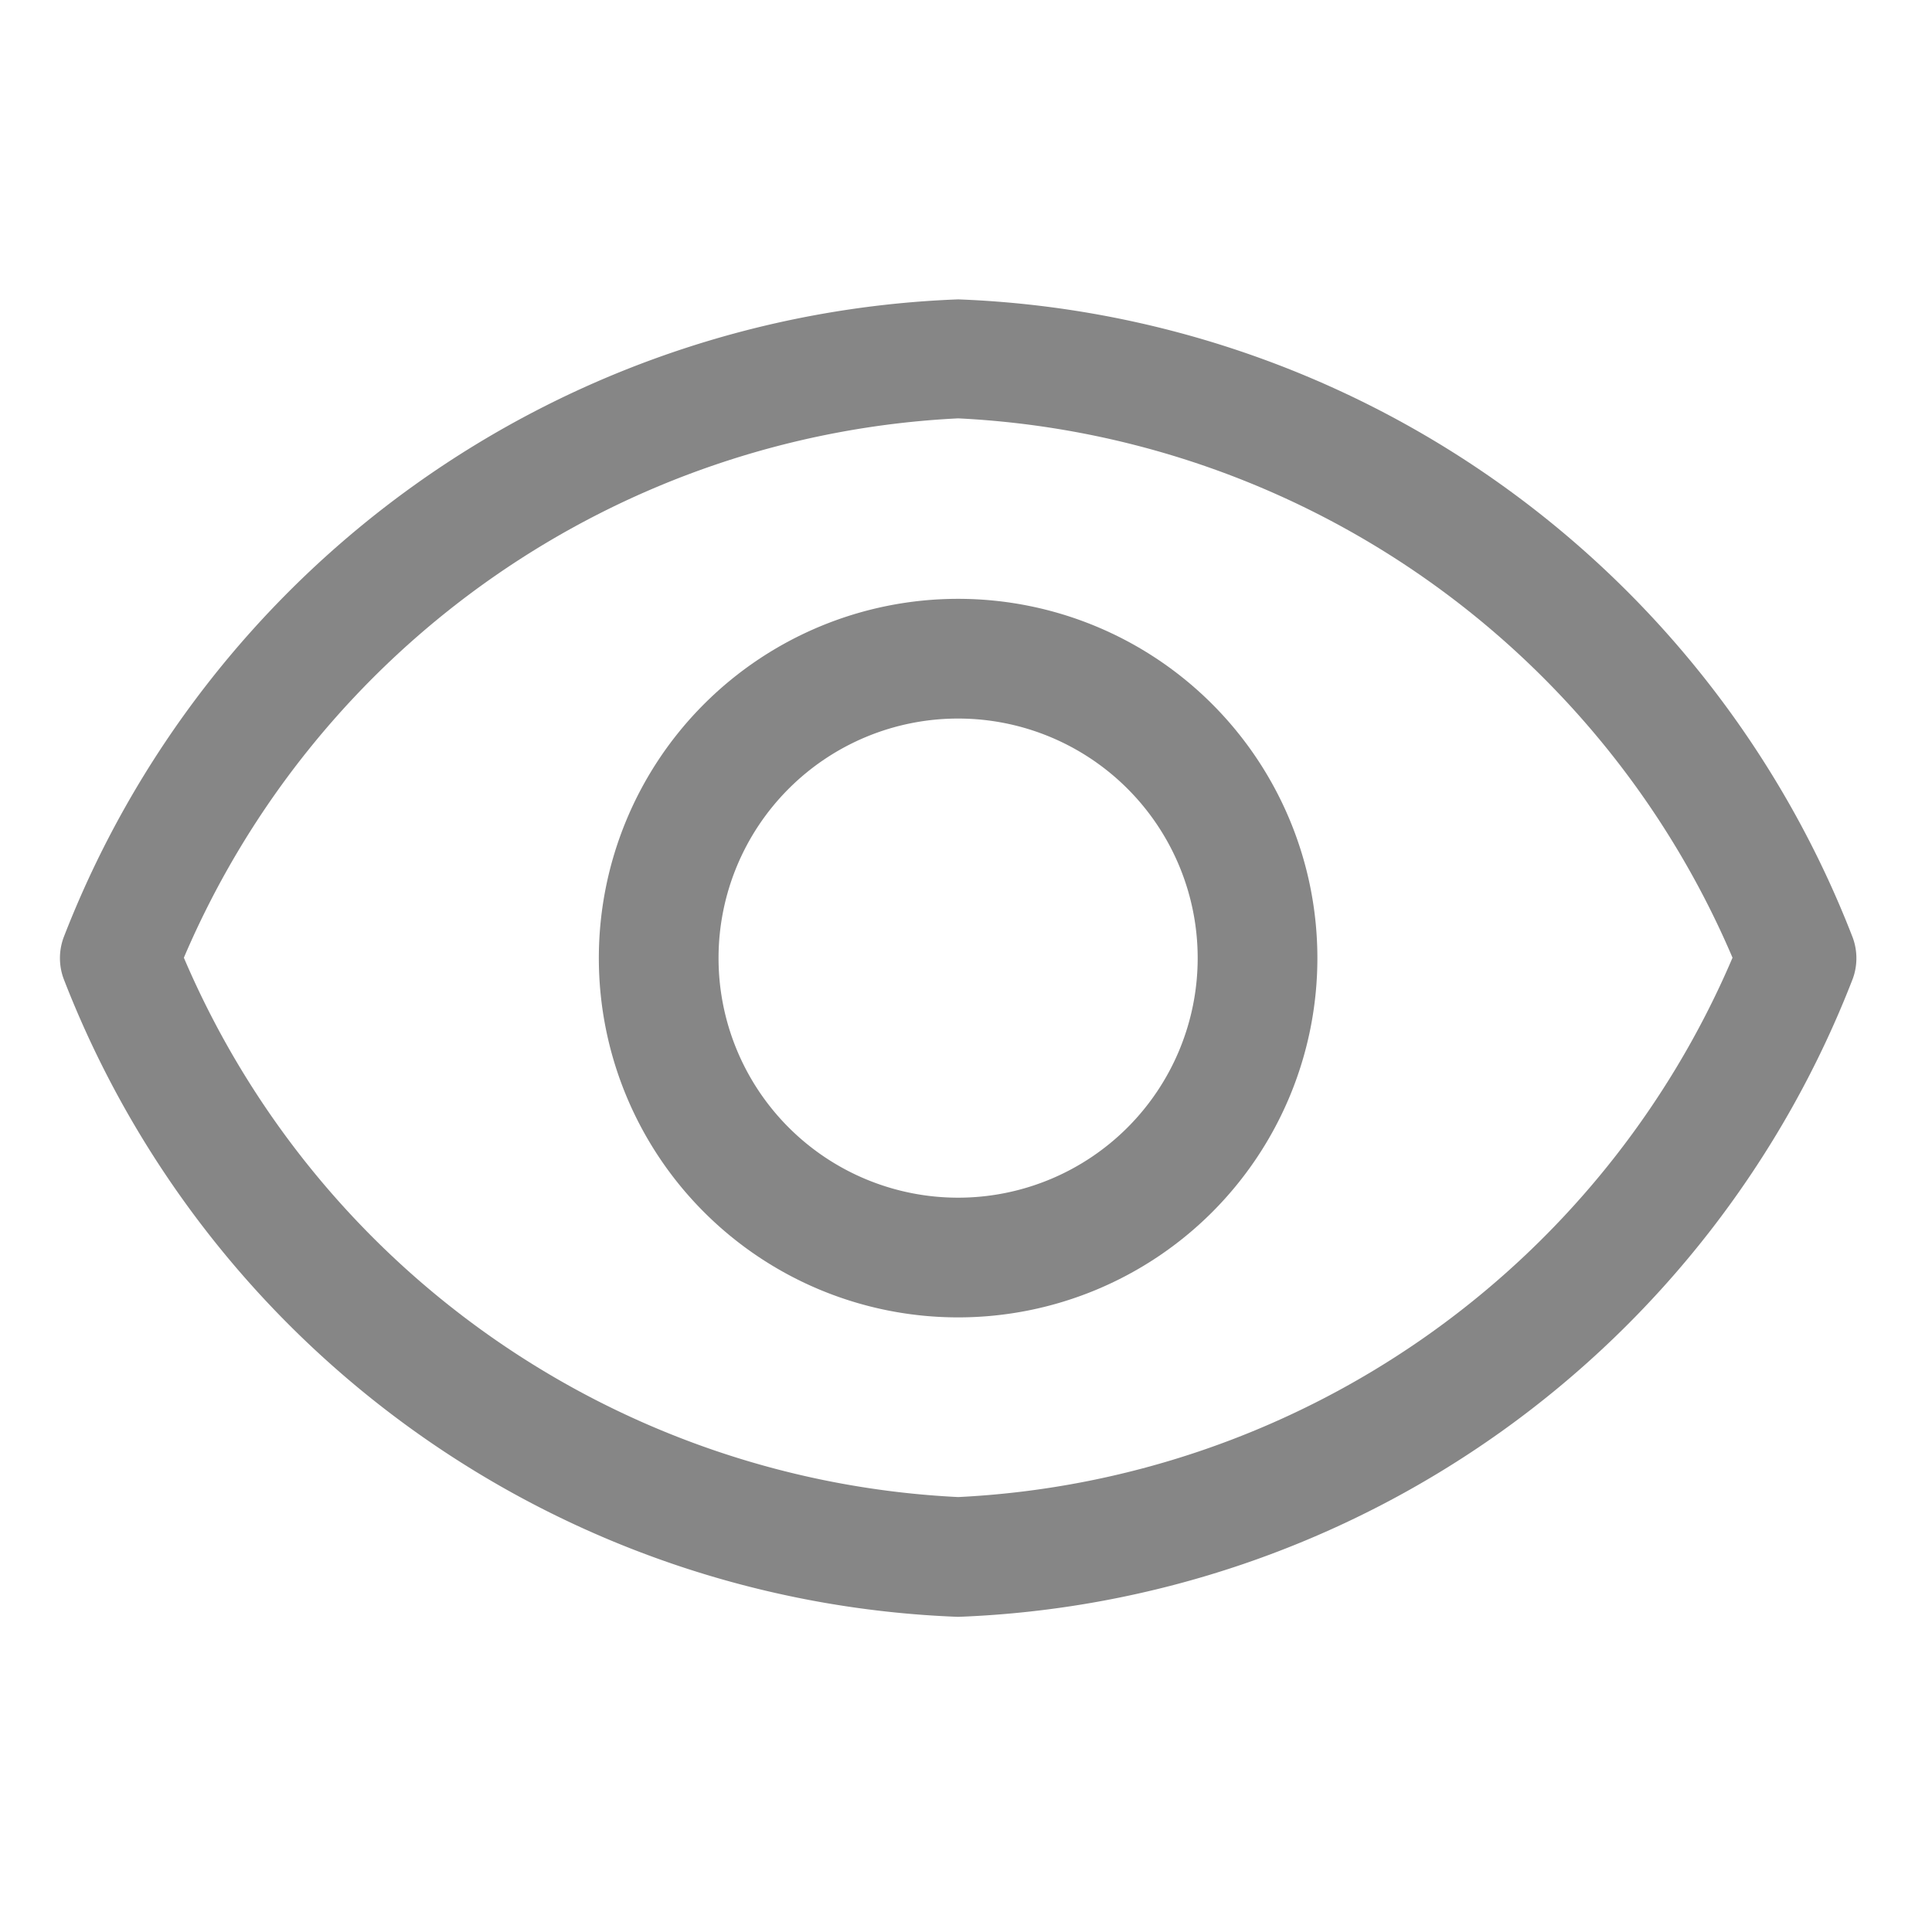
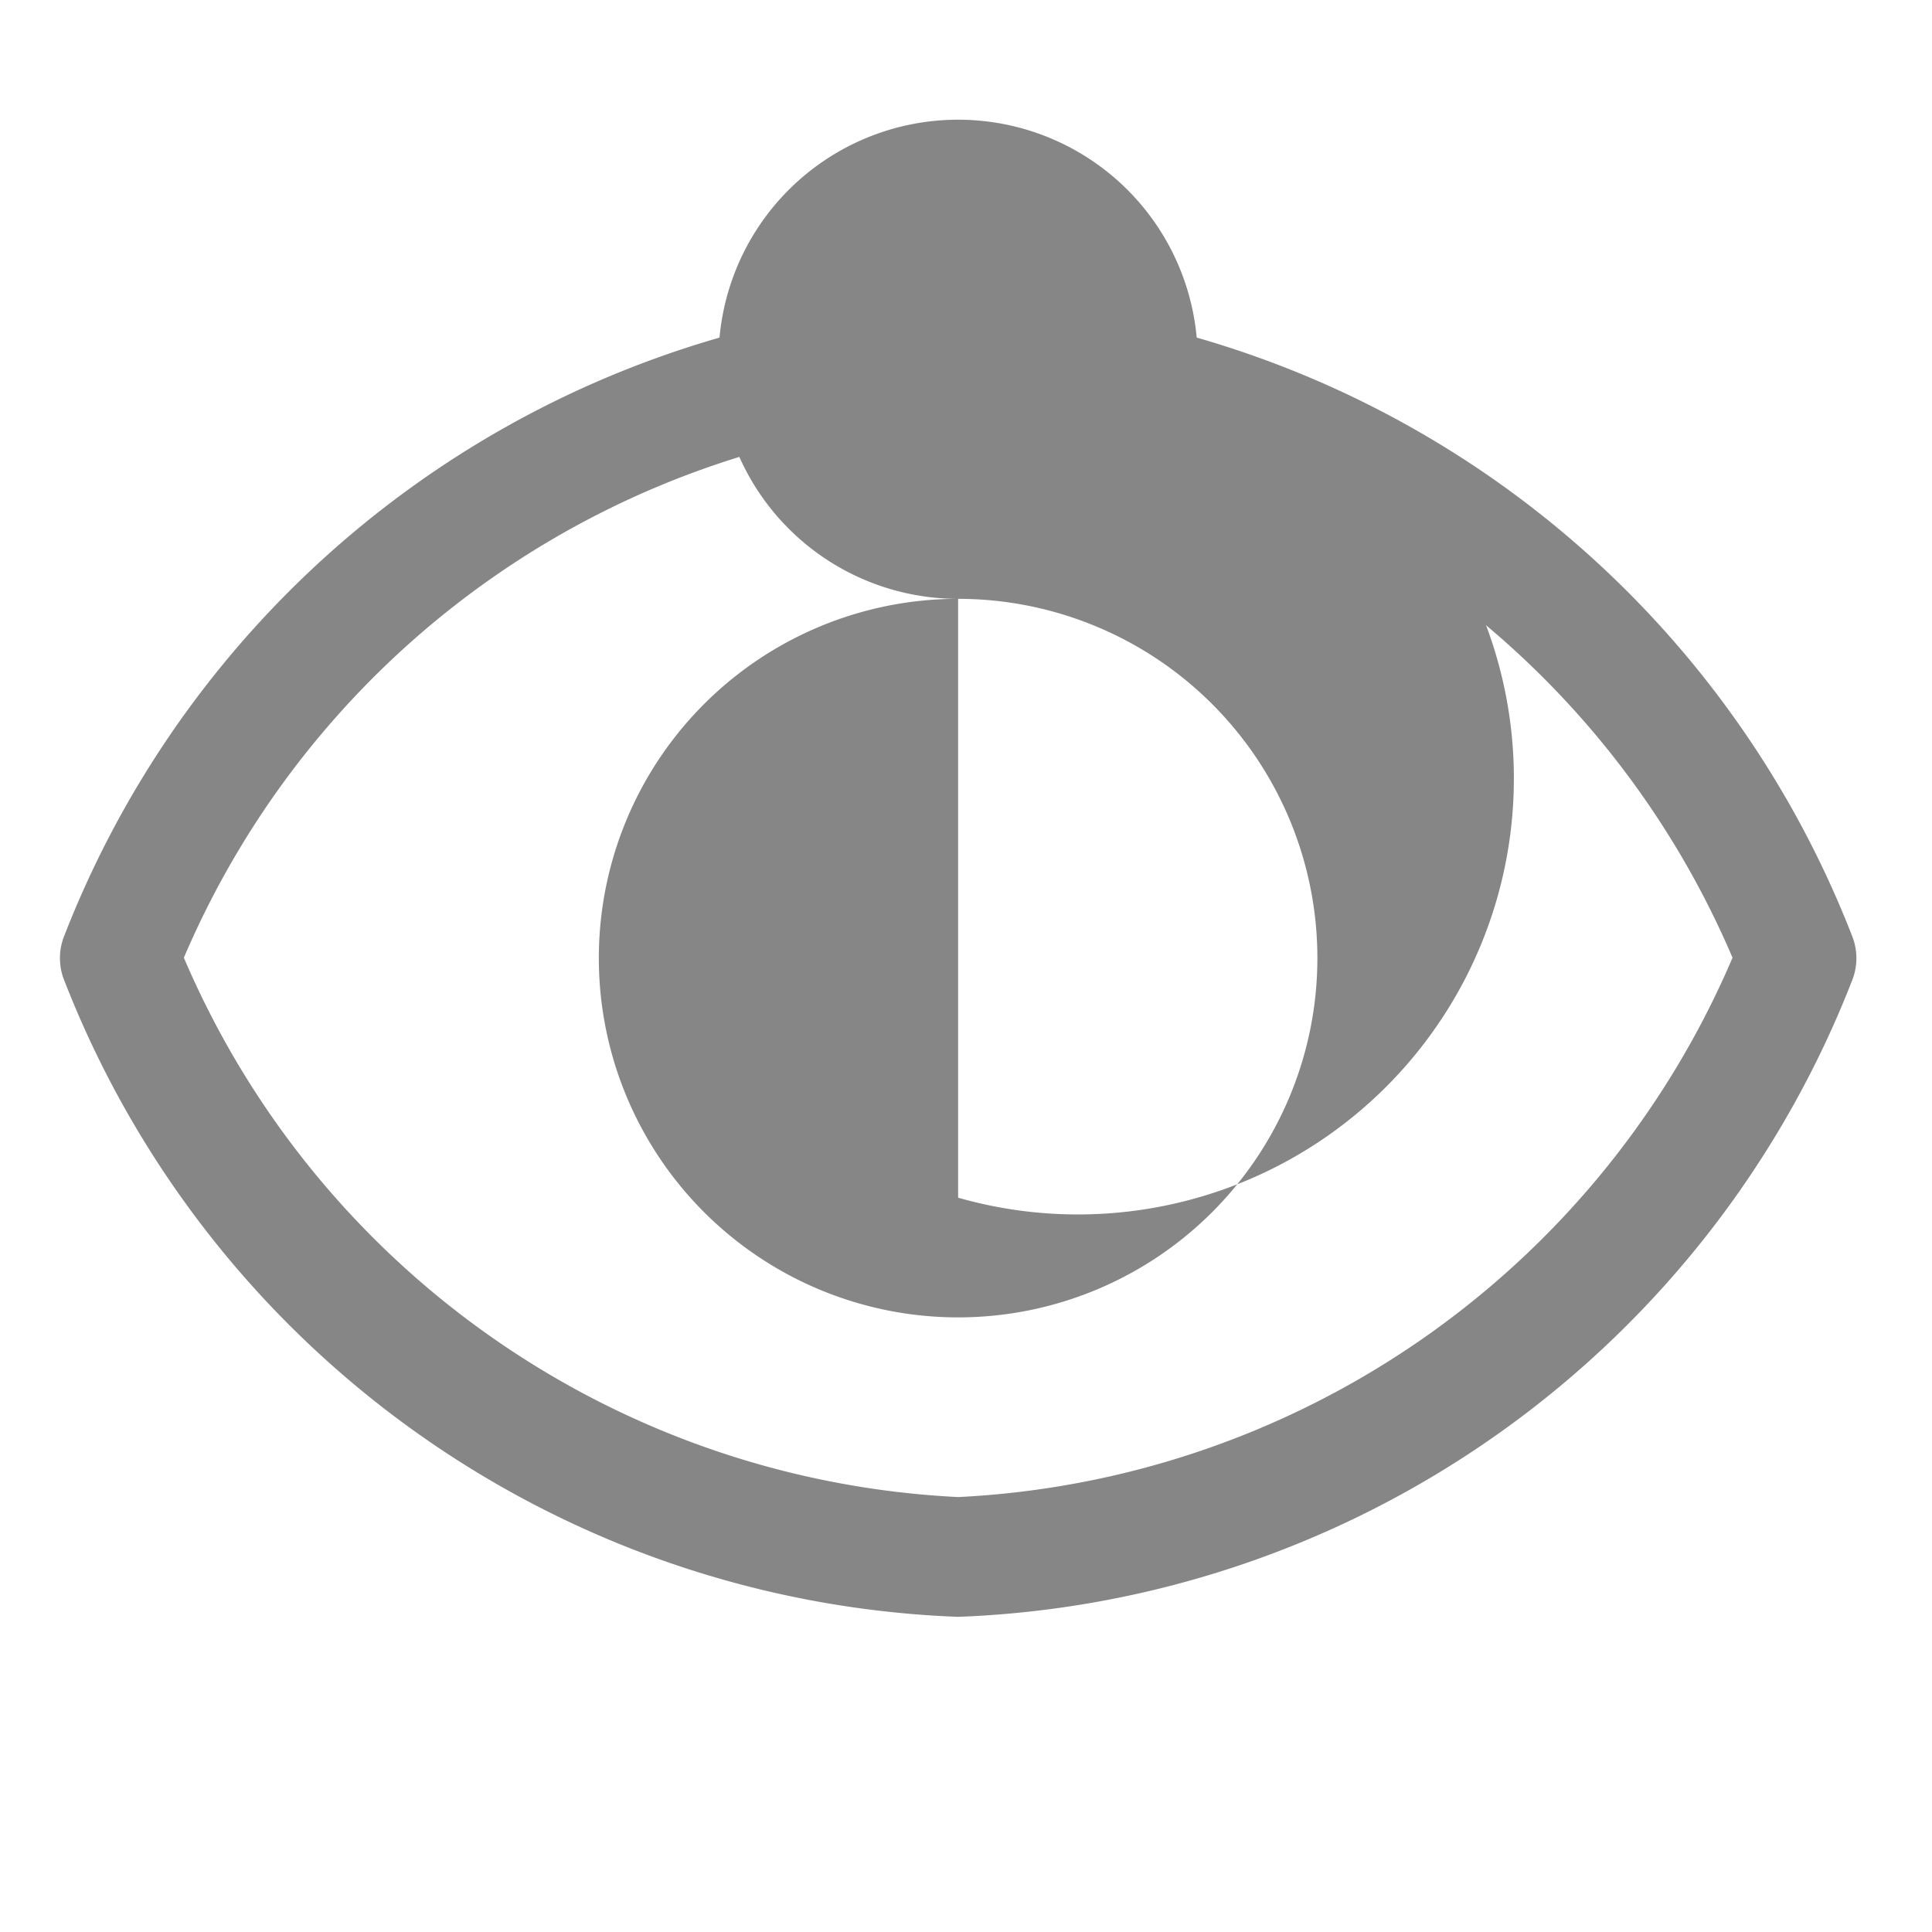
<svg xmlns="http://www.w3.org/2000/svg" id="view" width="24" height="24" viewBox="0 0 24 24">
  <path id="Path_103834" data-name="Path 103834" d="M23.272,12.93A12.416,12.416,0,0,0,12.159,5,12.416,12.416,0,0,0,1.045,12.93a.744.744,0,0,0,0,.506,12.416,12.416,0,0,0,11.114,7.93,12.416,12.416,0,0,0,11.114-7.93A.744.744,0,0,0,23.272,12.93ZM12.159,19.878a11.047,11.047,0,0,1-9.619-6.7,11.047,11.047,0,0,1,9.619-6.7,11.047,11.047,0,0,1,9.619,6.7A11.047,11.047,0,0,1,12.159,19.878Z" transform="translate(-0.256 -1.281)" fill="#868686" />
-   <path id="Path_103835" data-name="Path 103835" d="M14.463,10a4.463,4.463,0,1,0,4.463,4.463A4.463,4.463,0,0,0,14.463,10Zm0,7.439a2.976,2.976,0,1,1,2.976-2.976A2.976,2.976,0,0,1,14.463,17.439Z" transform="translate(-2.561 -2.561)" fill="#868686" />
-   <rect id="_Transparent_Rectangle_" data-name="&lt;Transparent Rectangle&gt;" width="24" height="24" fill="none" />
+   <path id="Path_103835" data-name="Path 103835" d="M14.463,10a4.463,4.463,0,1,0,4.463,4.463A4.463,4.463,0,0,0,14.463,10Za2.976,2.976,0,1,1,2.976-2.976A2.976,2.976,0,0,1,14.463,17.439Z" transform="translate(-2.561 -2.561)" fill="#868686" />
</svg>